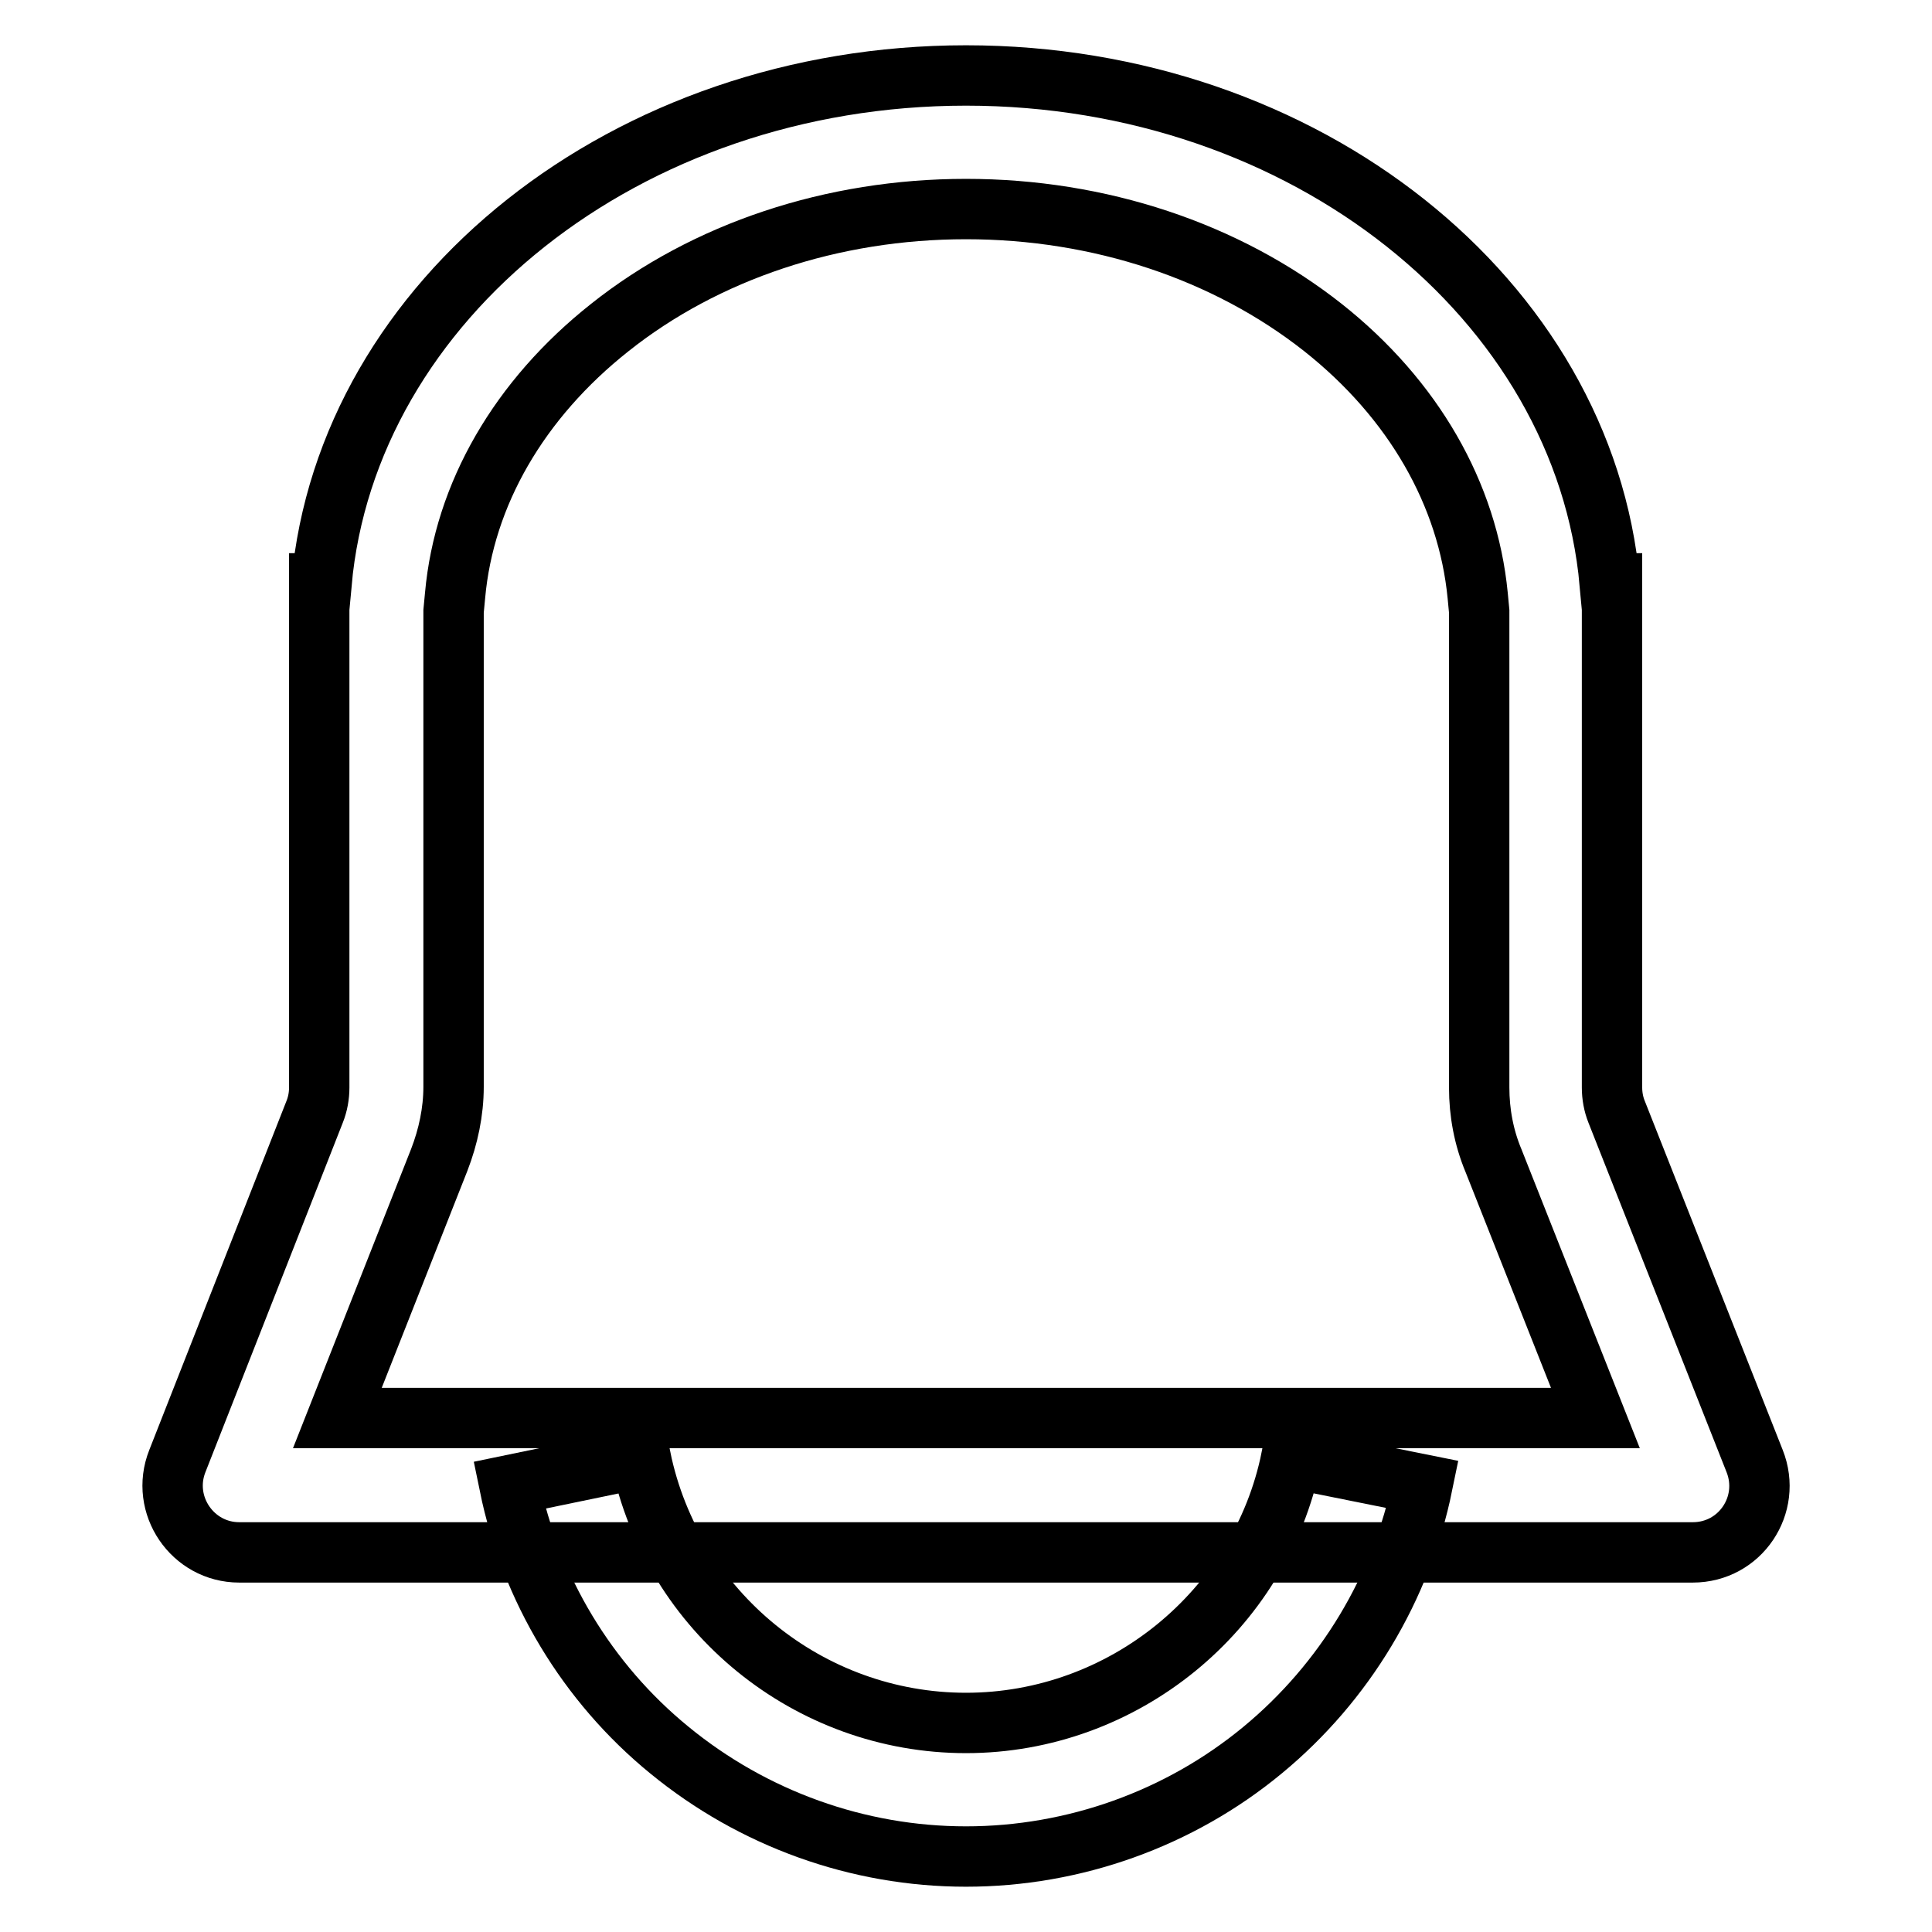
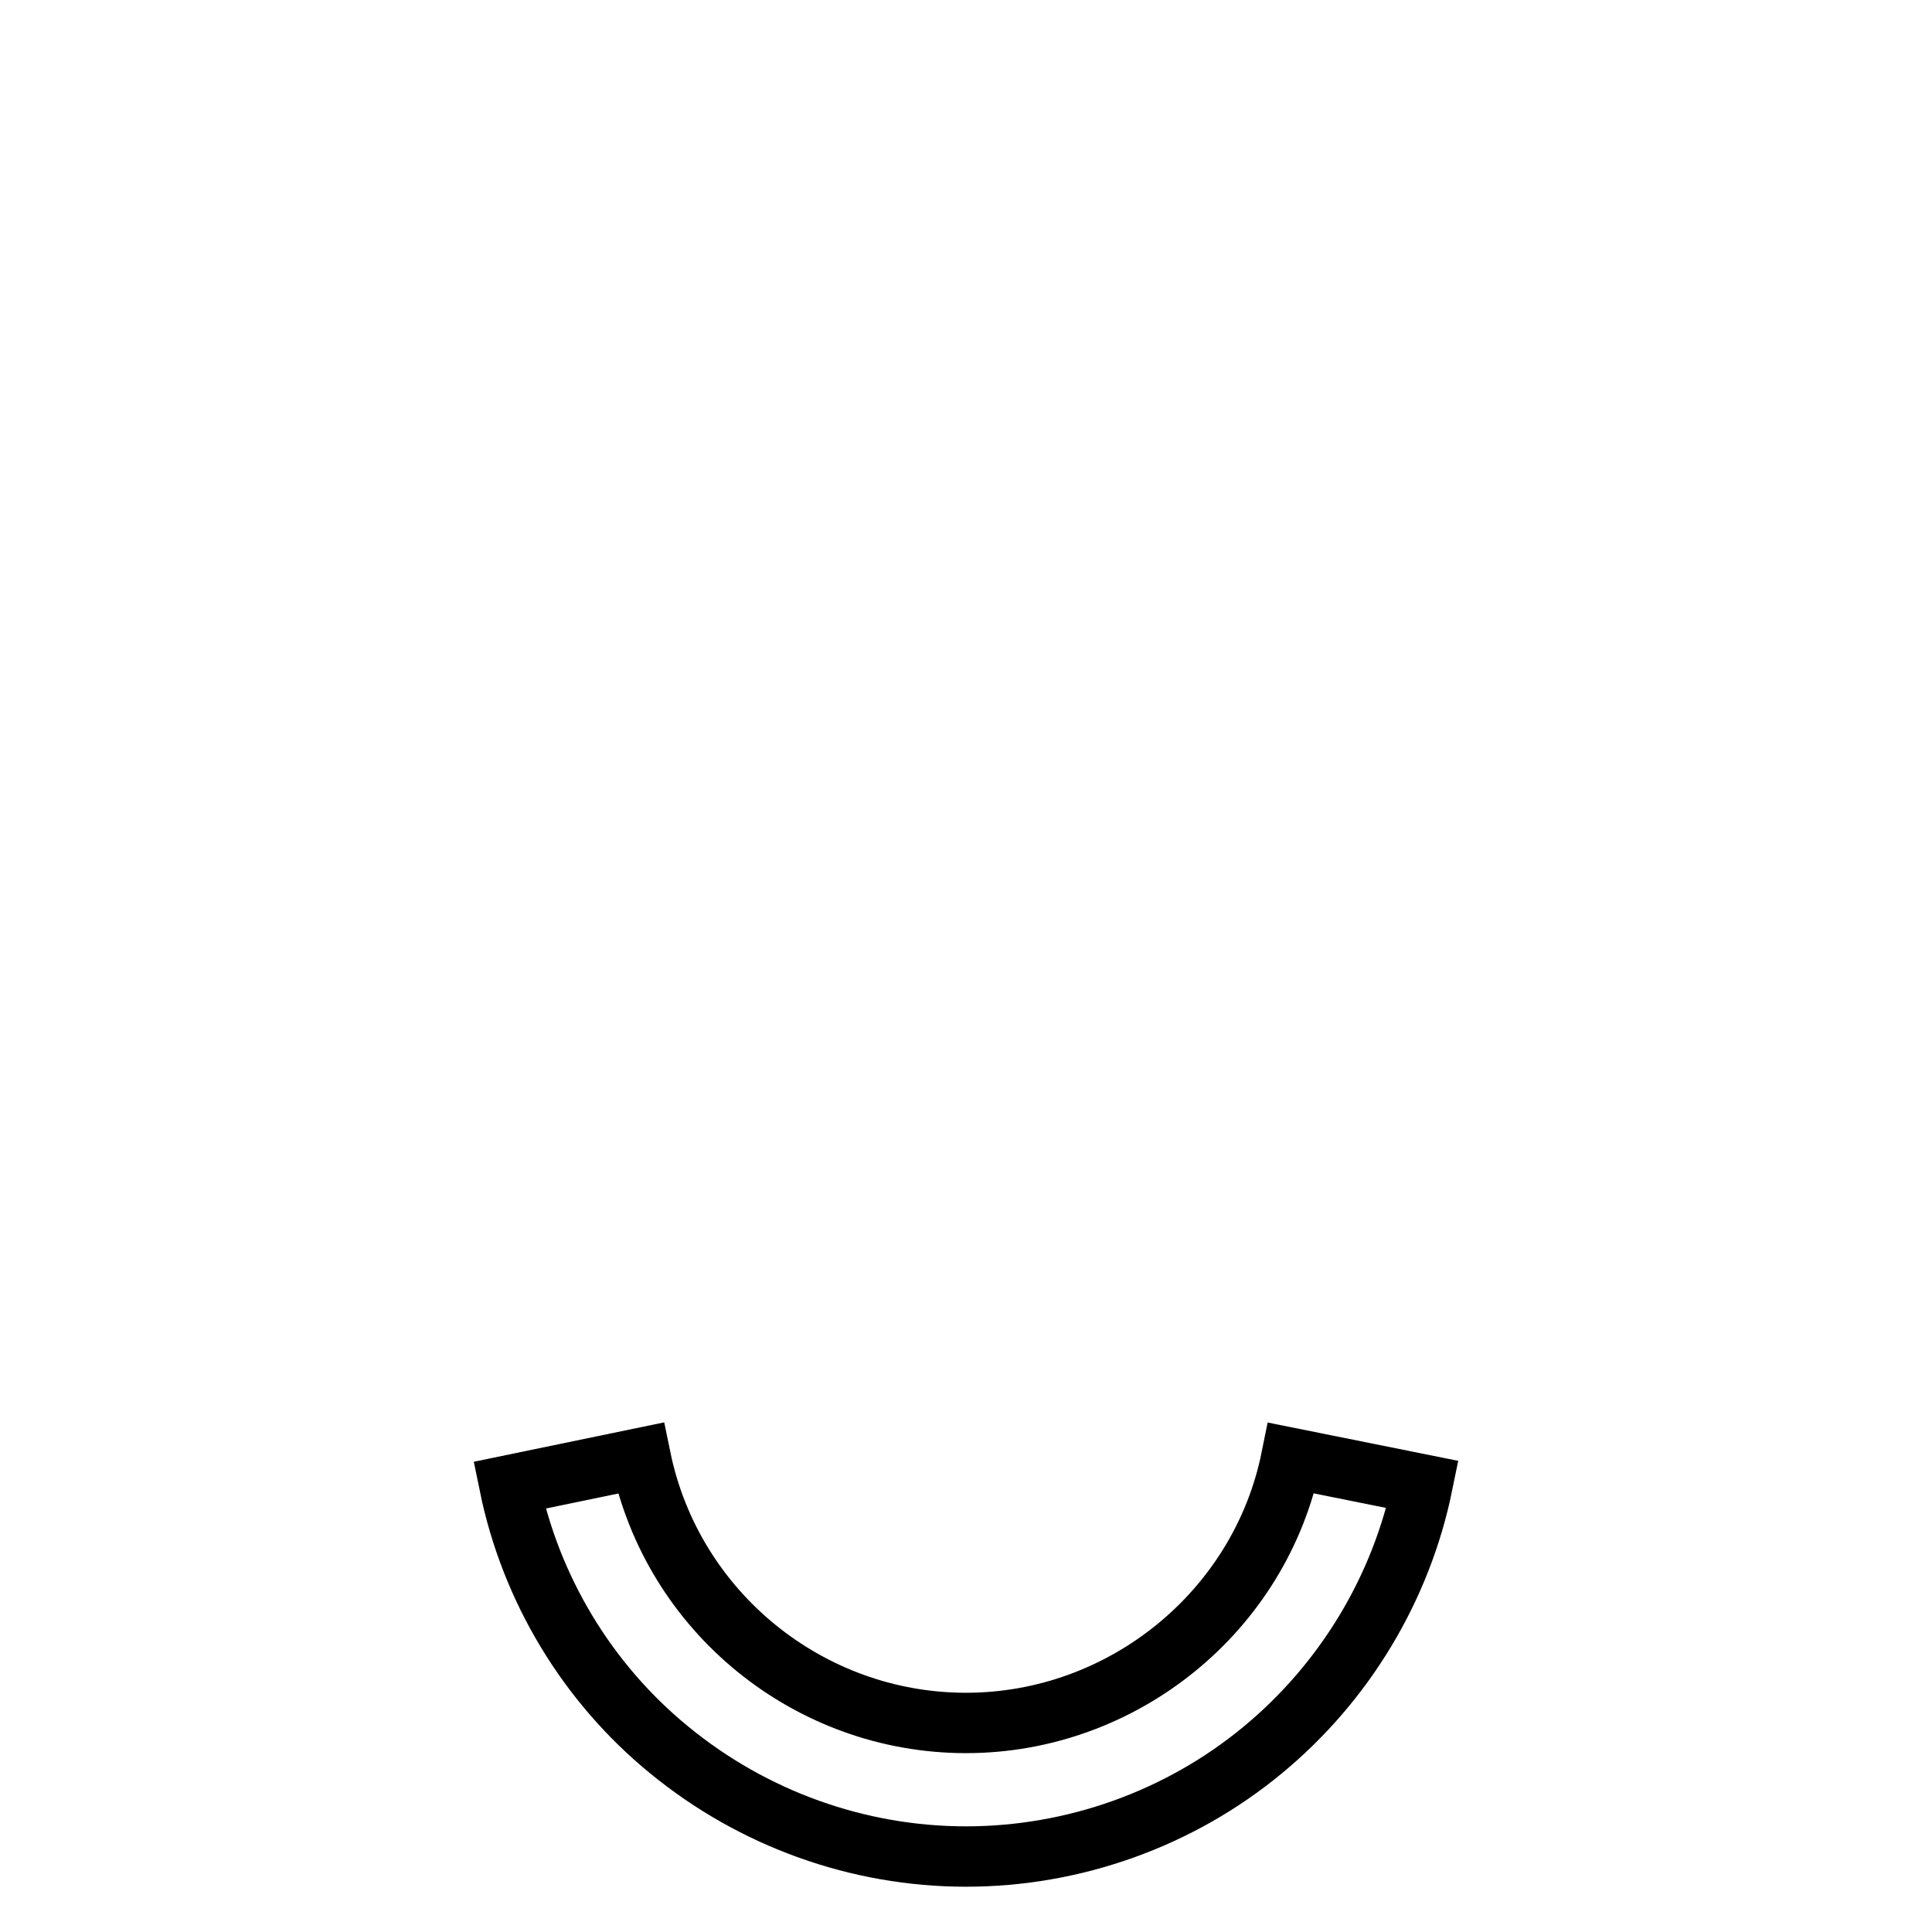
<svg xmlns="http://www.w3.org/2000/svg" version="1.1" x="0px" y="0px" viewBox="0 0 256 256" enable-background="new 0 0 256 256" xml:space="preserve">
  <g>
-     <path stroke-width="8" fill-opacity="0" stroke="#000000" d="M128,27.7c17.7,0,34.5,5.6,47.3,15.7c12,9.5,19.2,22.1,20.5,35.5l0.2,2.1v63.1c0,3.3,0.6,6.6,1.9,9.7 l13.5,34.1H44.7l13.5-34.2c1.2-3.1,1.9-6.4,1.9-9.7V81l0.2-2.1c1.2-13.4,8.5-26,20.5-35.5C93.5,33.3,110.3,27.7,128,27.7 M128,10 c-45,0-82,29.7-85.4,67.3h-0.3v66.8c0,1.1-0.2,2.2-0.6,3.2l-18.2,46.3c-2.3,5.8,2,12.1,8.2,12.1h192.6c6.3,0,10.5-6.3,8.2-12.1 l-18.3-46.3c-0.4-1-0.6-2.1-0.6-3.2V77.3h-0.3C209.9,39.7,173,10,128,10z" />
    <path stroke-width="8" fill-opacity="0" stroke="#000000" d="M128,246c-14.3,0-28.2-5-39.3-14.1c-10.9-8.9-18.4-21.4-21.2-35.1l17.4-3.6c4.2,20.4,22.3,35.1,43.1,35.1 c20.8,0,39-14.8,43.1-35.1l17.4,3.5c-2.8,13.7-10.3,26.2-21.2,35.2C156.3,241,142.3,246,128,246z" />
  </g>
</svg>